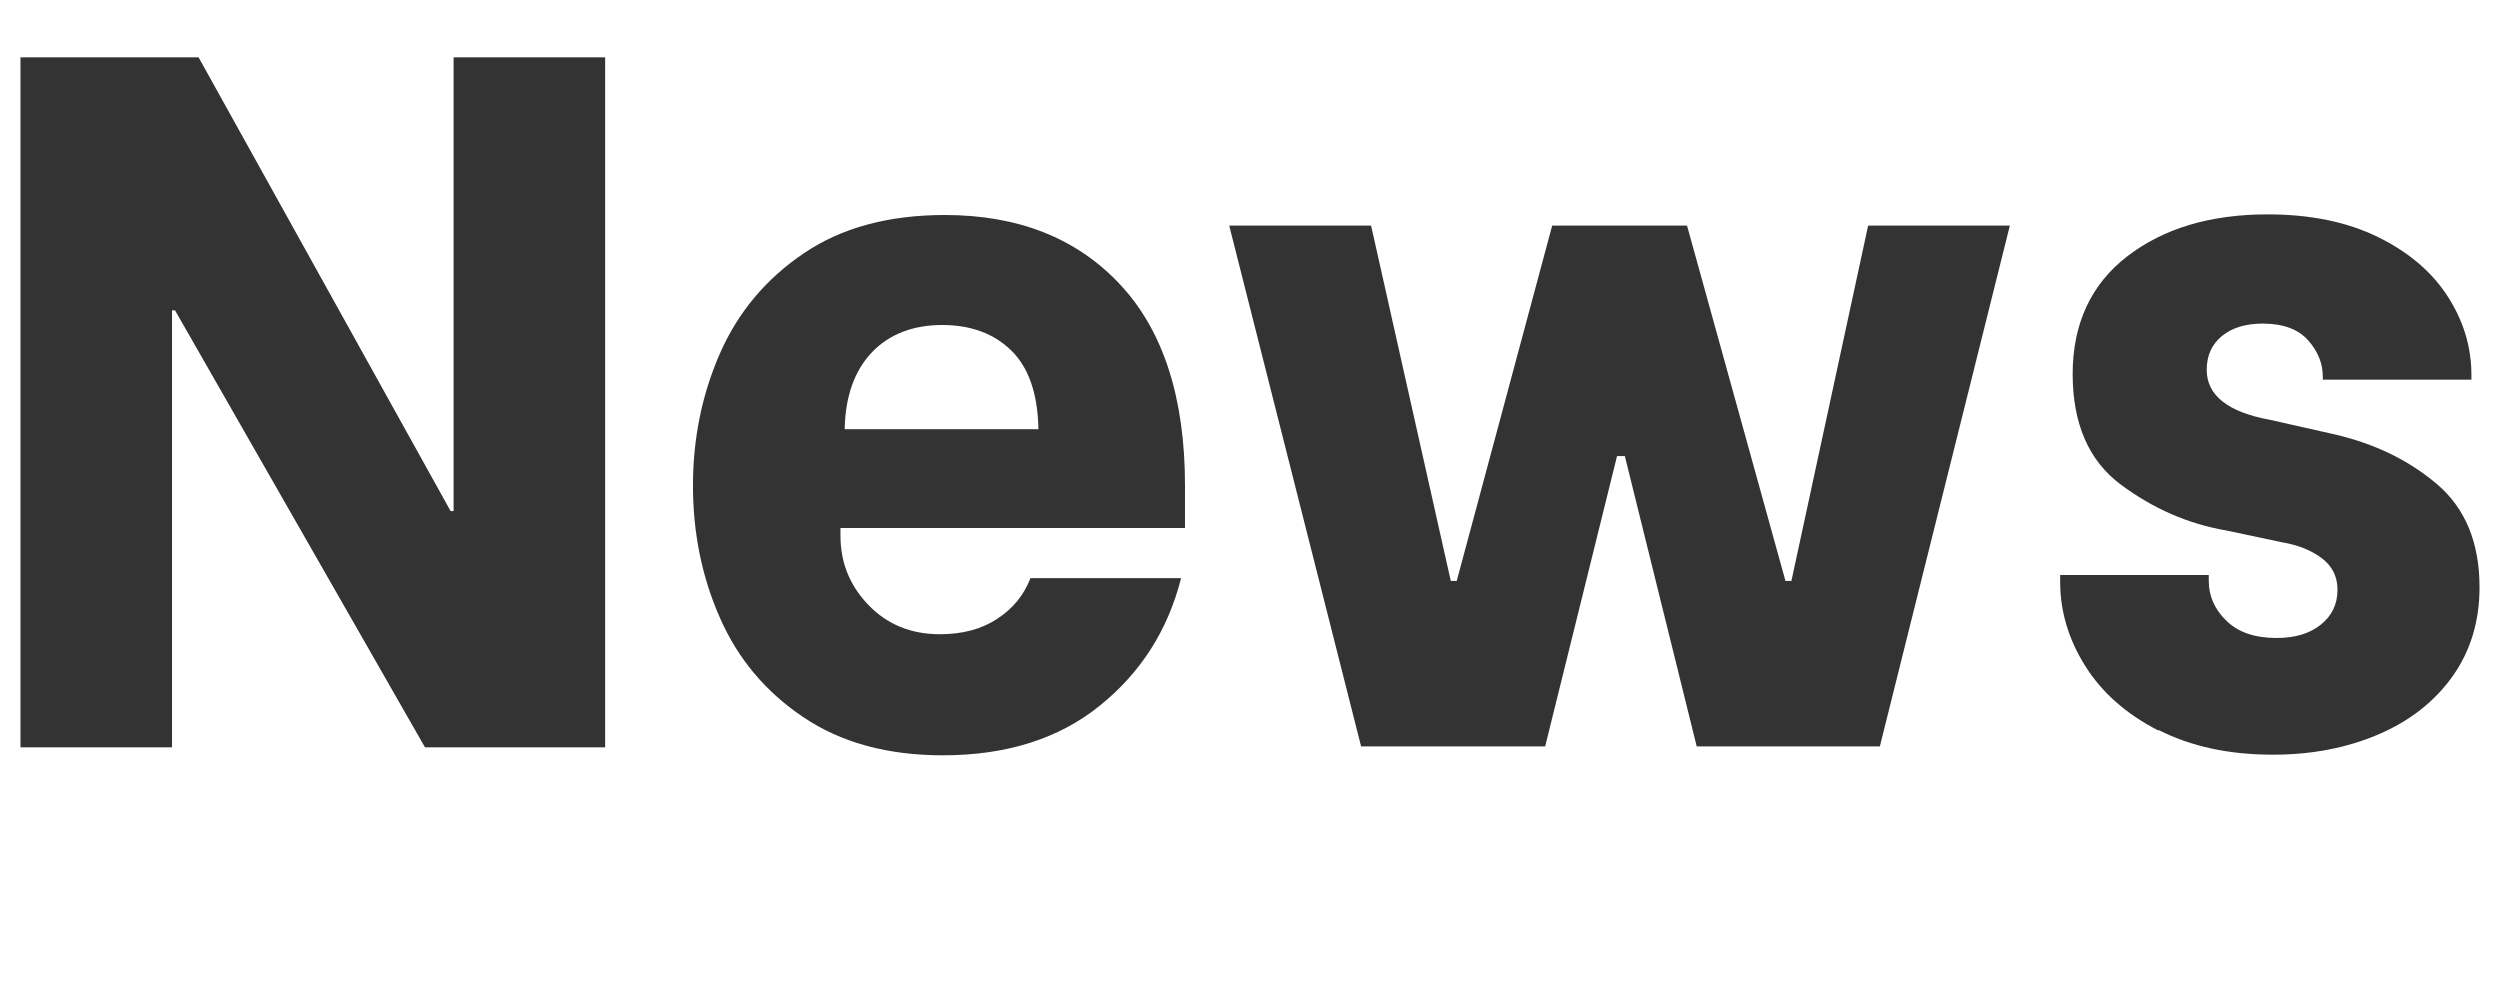
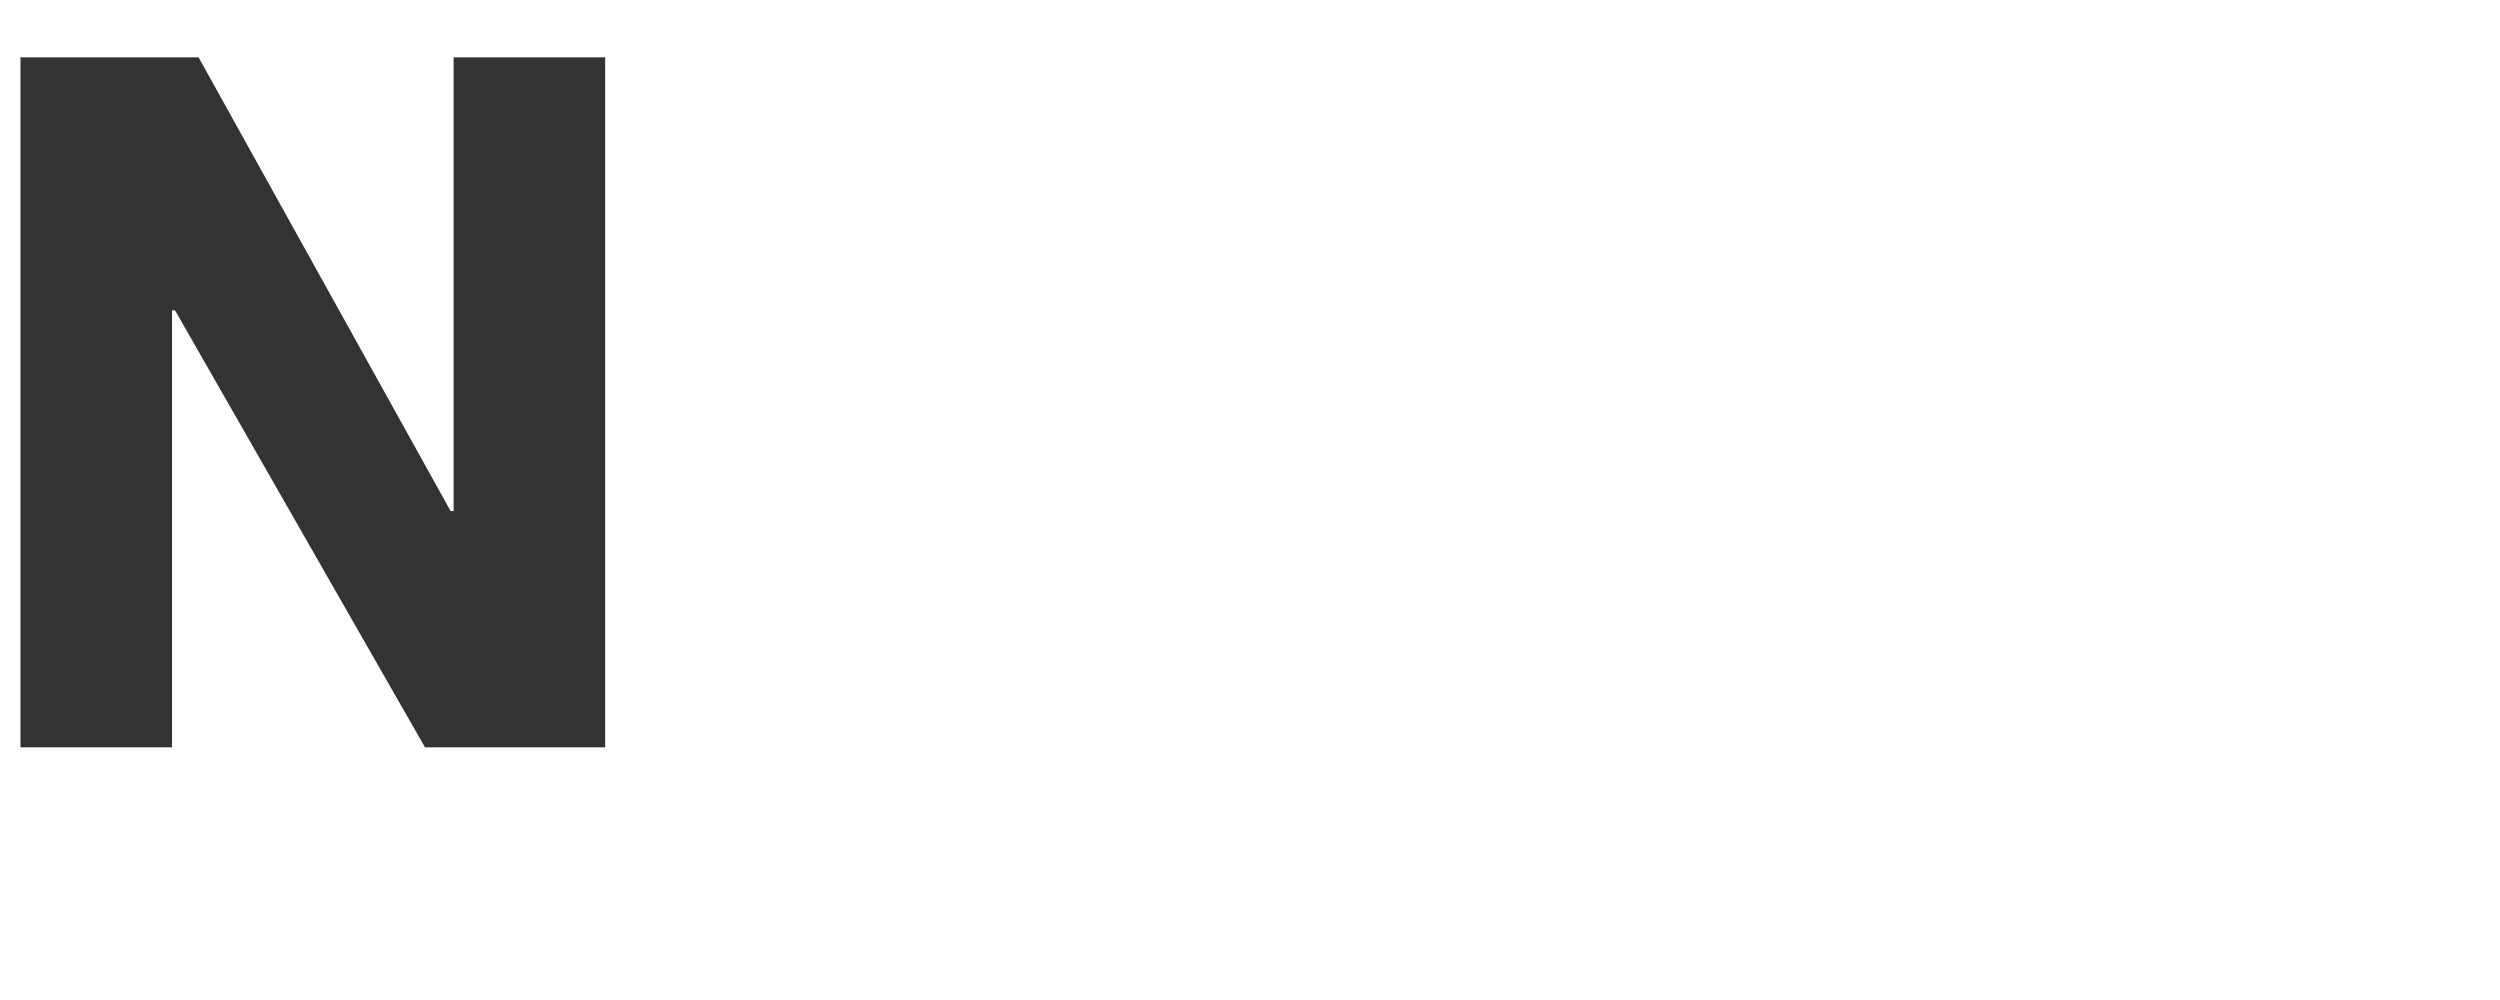
<svg xmlns="http://www.w3.org/2000/svg" id="_图层_1" data-name="图层_1" version="1.1" viewBox="0 0 160 64">
  <defs>
    <style>
      .st0 {
        fill: #333;
      }
    </style>
  </defs>
  <path class="st0" d="M1.31,3.67h11.4l16.13,29.04h.19V3.67h9.7v44.16h-11.53L11.2,19.86h-.19v27.97H1.31V3.67Z" />
-   <path class="st0" d="M51.43,45.91c-2.42-1.62-4.2-3.74-5.35-6.36-1.16-2.62-1.73-5.45-1.73-8.47s.58-5.85,1.73-8.47c1.15-2.62,2.94-4.76,5.35-6.39,2.41-1.64,5.43-2.46,9.04-2.46,4.7,0,8.44,1.48,11.21,4.44s4.16,7.26,4.16,12.88v2.71h-22.05v.5c0,1.72.6,3.2,1.8,4.44,1.2,1.24,2.72,1.86,4.57,1.86,1.43,0,2.65-.32,3.65-.98,1.01-.65,1.72-1.52,2.14-2.61h9.64c-.84,3.32-2.57,6.04-5.2,8.16-2.62,2.12-5.98,3.18-10.05,3.18-3.53,0-6.5-.81-8.91-2.43ZM66.46,27.48c-.04-2.27-.62-3.95-1.73-5.04-1.11-1.09-2.59-1.64-4.44-1.64s-3.39.59-4.5,1.76c-1.11,1.18-1.69,2.81-1.73,4.91h12.41Z" />
-   <path class="st0" d="M78.68,14.44h9.07l5.1,22.74h.38l6.11-22.74h8.63l6.3,22.74h.38l4.91-22.74h9.07l-8.32,33.33h-11.72l-4.6-18.58h-.5l-4.6,18.58h-11.78l-8.44-33.33Z" />
-   <path class="st0" d="M138.15,46.76c-2.06-1.05-3.62-2.43-4.69-4.13-1.07-1.7-1.61-3.5-1.61-5.39v-.44h9.51v.38c0,.97.38,1.82,1.13,2.55.76.74,1.83,1.1,3.21,1.1,1.18,0,2.12-.28,2.83-.85.71-.57,1.07-1.31,1.07-2.24,0-.84-.34-1.51-1.01-2.02-.67-.5-1.51-.84-2.52-1.01l-3.59-.76c-2.44-.42-4.68-1.4-6.74-2.93-2.06-1.53-3.09-3.9-3.09-7.09s1.17-5.74,3.5-7.53,5.32-2.68,8.98-2.68c2.73,0,5.08.48,7.06,1.45,1.97.97,3.46,2.24,4.47,3.81,1.01,1.57,1.51,3.24,1.51,5.01v.31h-9.51v-.19c0-.84-.31-1.62-.94-2.33-.63-.71-1.6-1.07-2.9-1.07-1.09,0-1.96.26-2.61.79-.65.53-.98,1.25-.98,2.17,0,1.64,1.36,2.71,4.1,3.21l3.91.88c2.65.59,4.88,1.66,6.71,3.21,1.83,1.55,2.74,3.76,2.74,6.62,0,2.18-.58,4.08-1.73,5.7-1.16,1.62-2.74,2.86-4.76,3.72-2.02.86-4.26,1.29-6.74,1.29-2.81,0-5.25-.53-7.31-1.58Z" />
</svg>